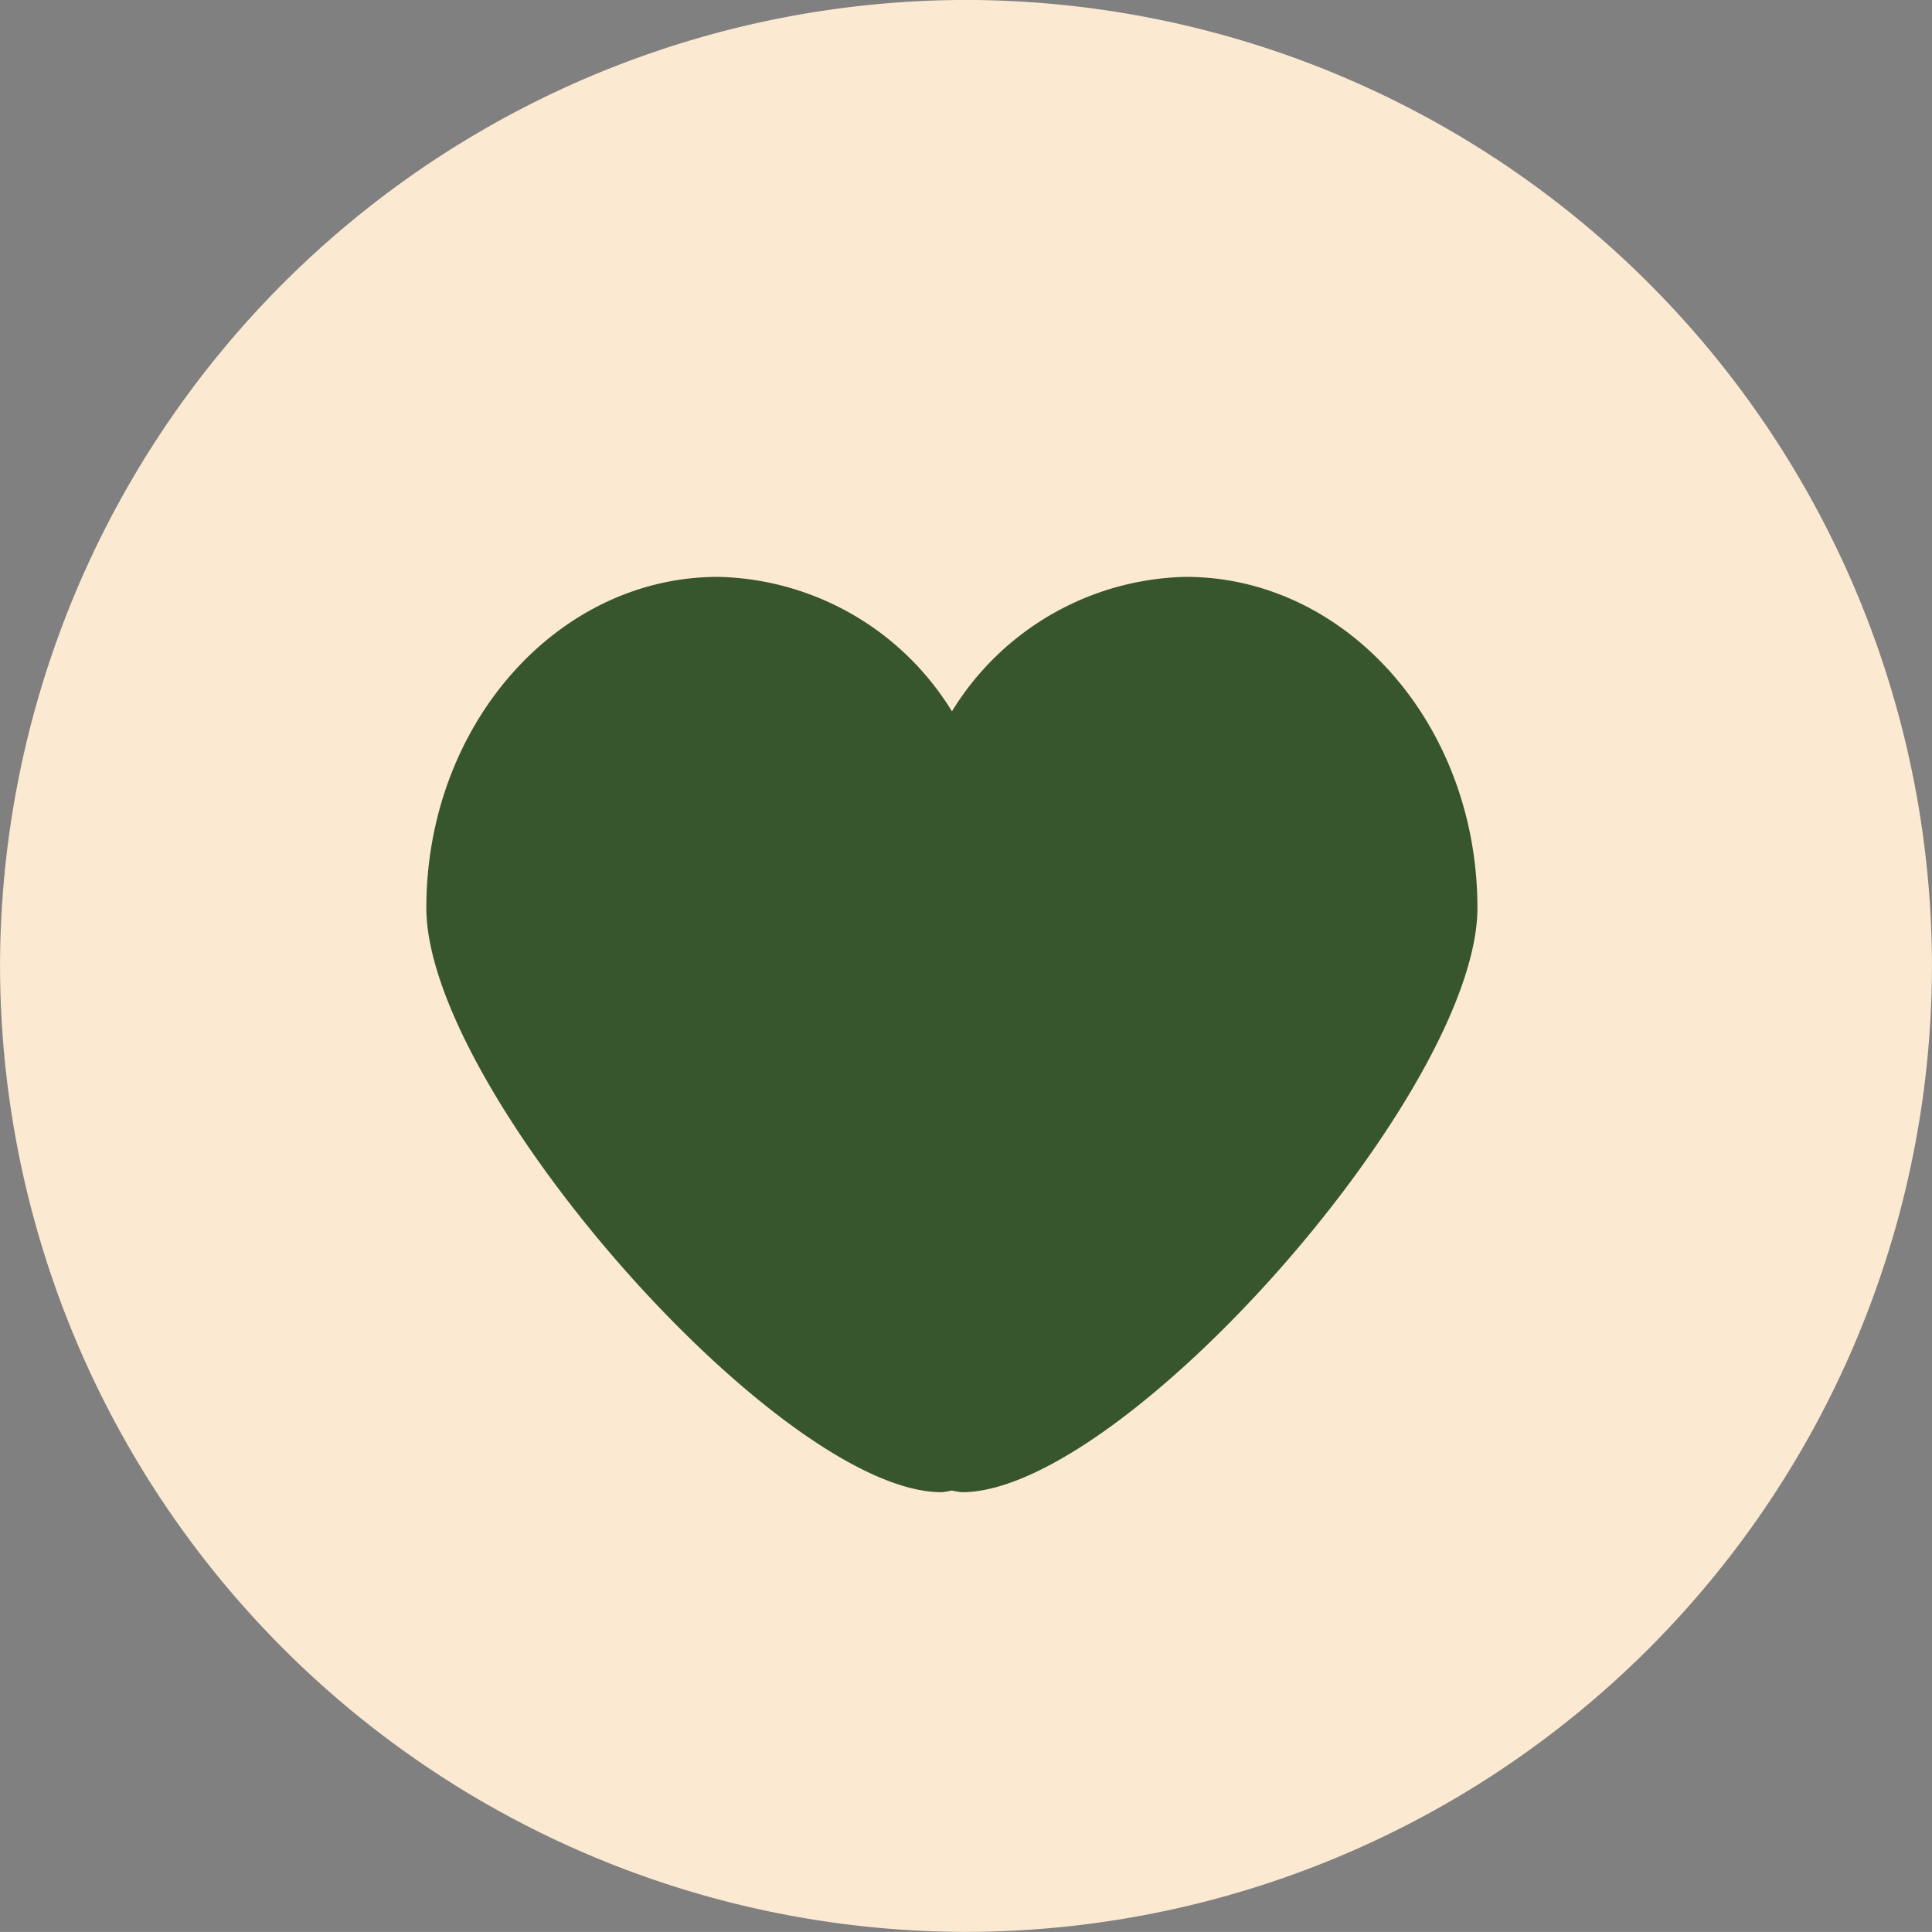
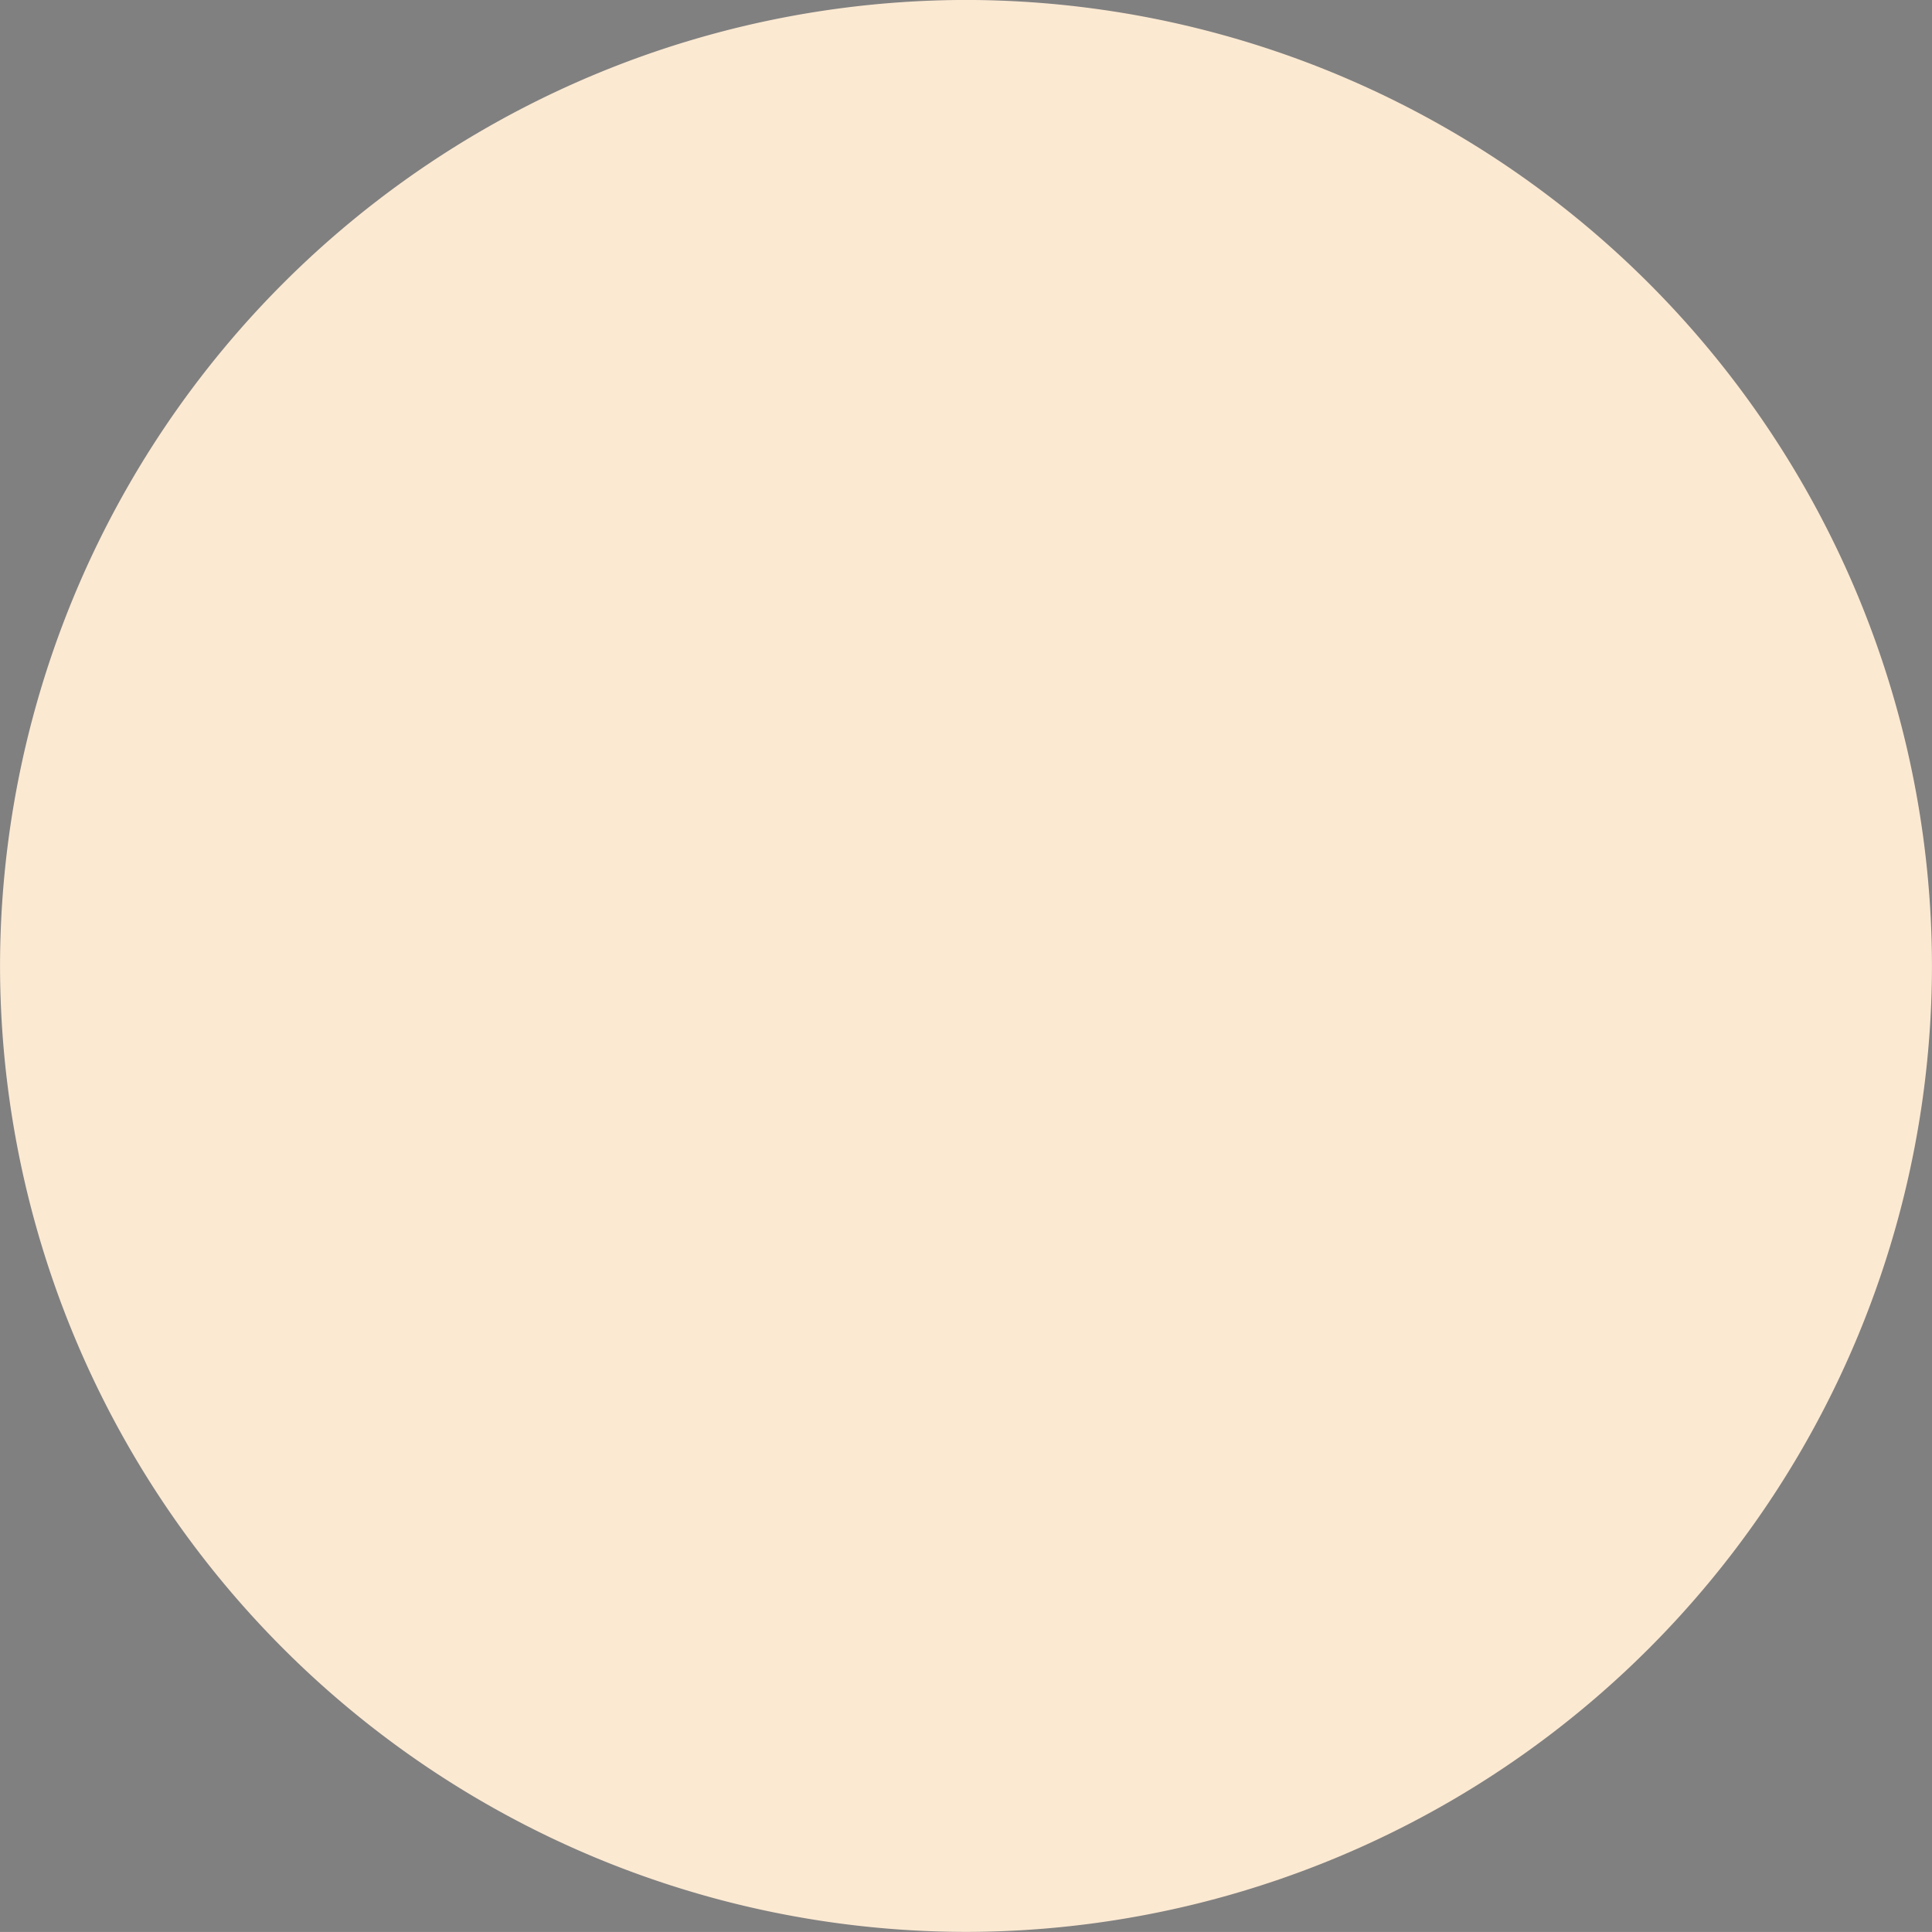
<svg xmlns="http://www.w3.org/2000/svg" id="Grupo_1124" data-name="Grupo 1124" width="54.002" height="54" viewBox="0 0 54.002 54">
  <rect x="0" y="0" width="54.002" height="54" fill="#808080" stroke="none" />
  <g id="Grupo_1123" data-name="Grupo 1123" transform="translate(0 0)">
    <path id="Caminho_94" data-name="Caminho 94" d="M-32.692,229.512a27.031,27.031,0,0,1-27-27,27.03,27.03,0,0,1,27-27,27.03,27.03,0,0,1,27,27A27.031,27.031,0,0,1-32.692,229.512Z" transform="translate(59.693 -175.513)" fill="#fce9d2" />
  </g>
-   <path id="Caminho_95" data-name="Caminho 95" d="M-35.22,180.784a7.865,7.865,0,0,0-6.533,3.759,7.865,7.865,0,0,0-6.533-3.759c-4.507,0-8.158,4.142-8.158,9.251s9.9,16.334,14.4,16.334a2.038,2.038,0,0,0,.286-.047,2.038,2.038,0,0,0,.286.047c4.507,0,14.407-11.224,14.407-16.334S-30.713,180.784-35.22,180.784Z" transform="translate(68.361 -164.66)" fill="#37562d" />
</svg>